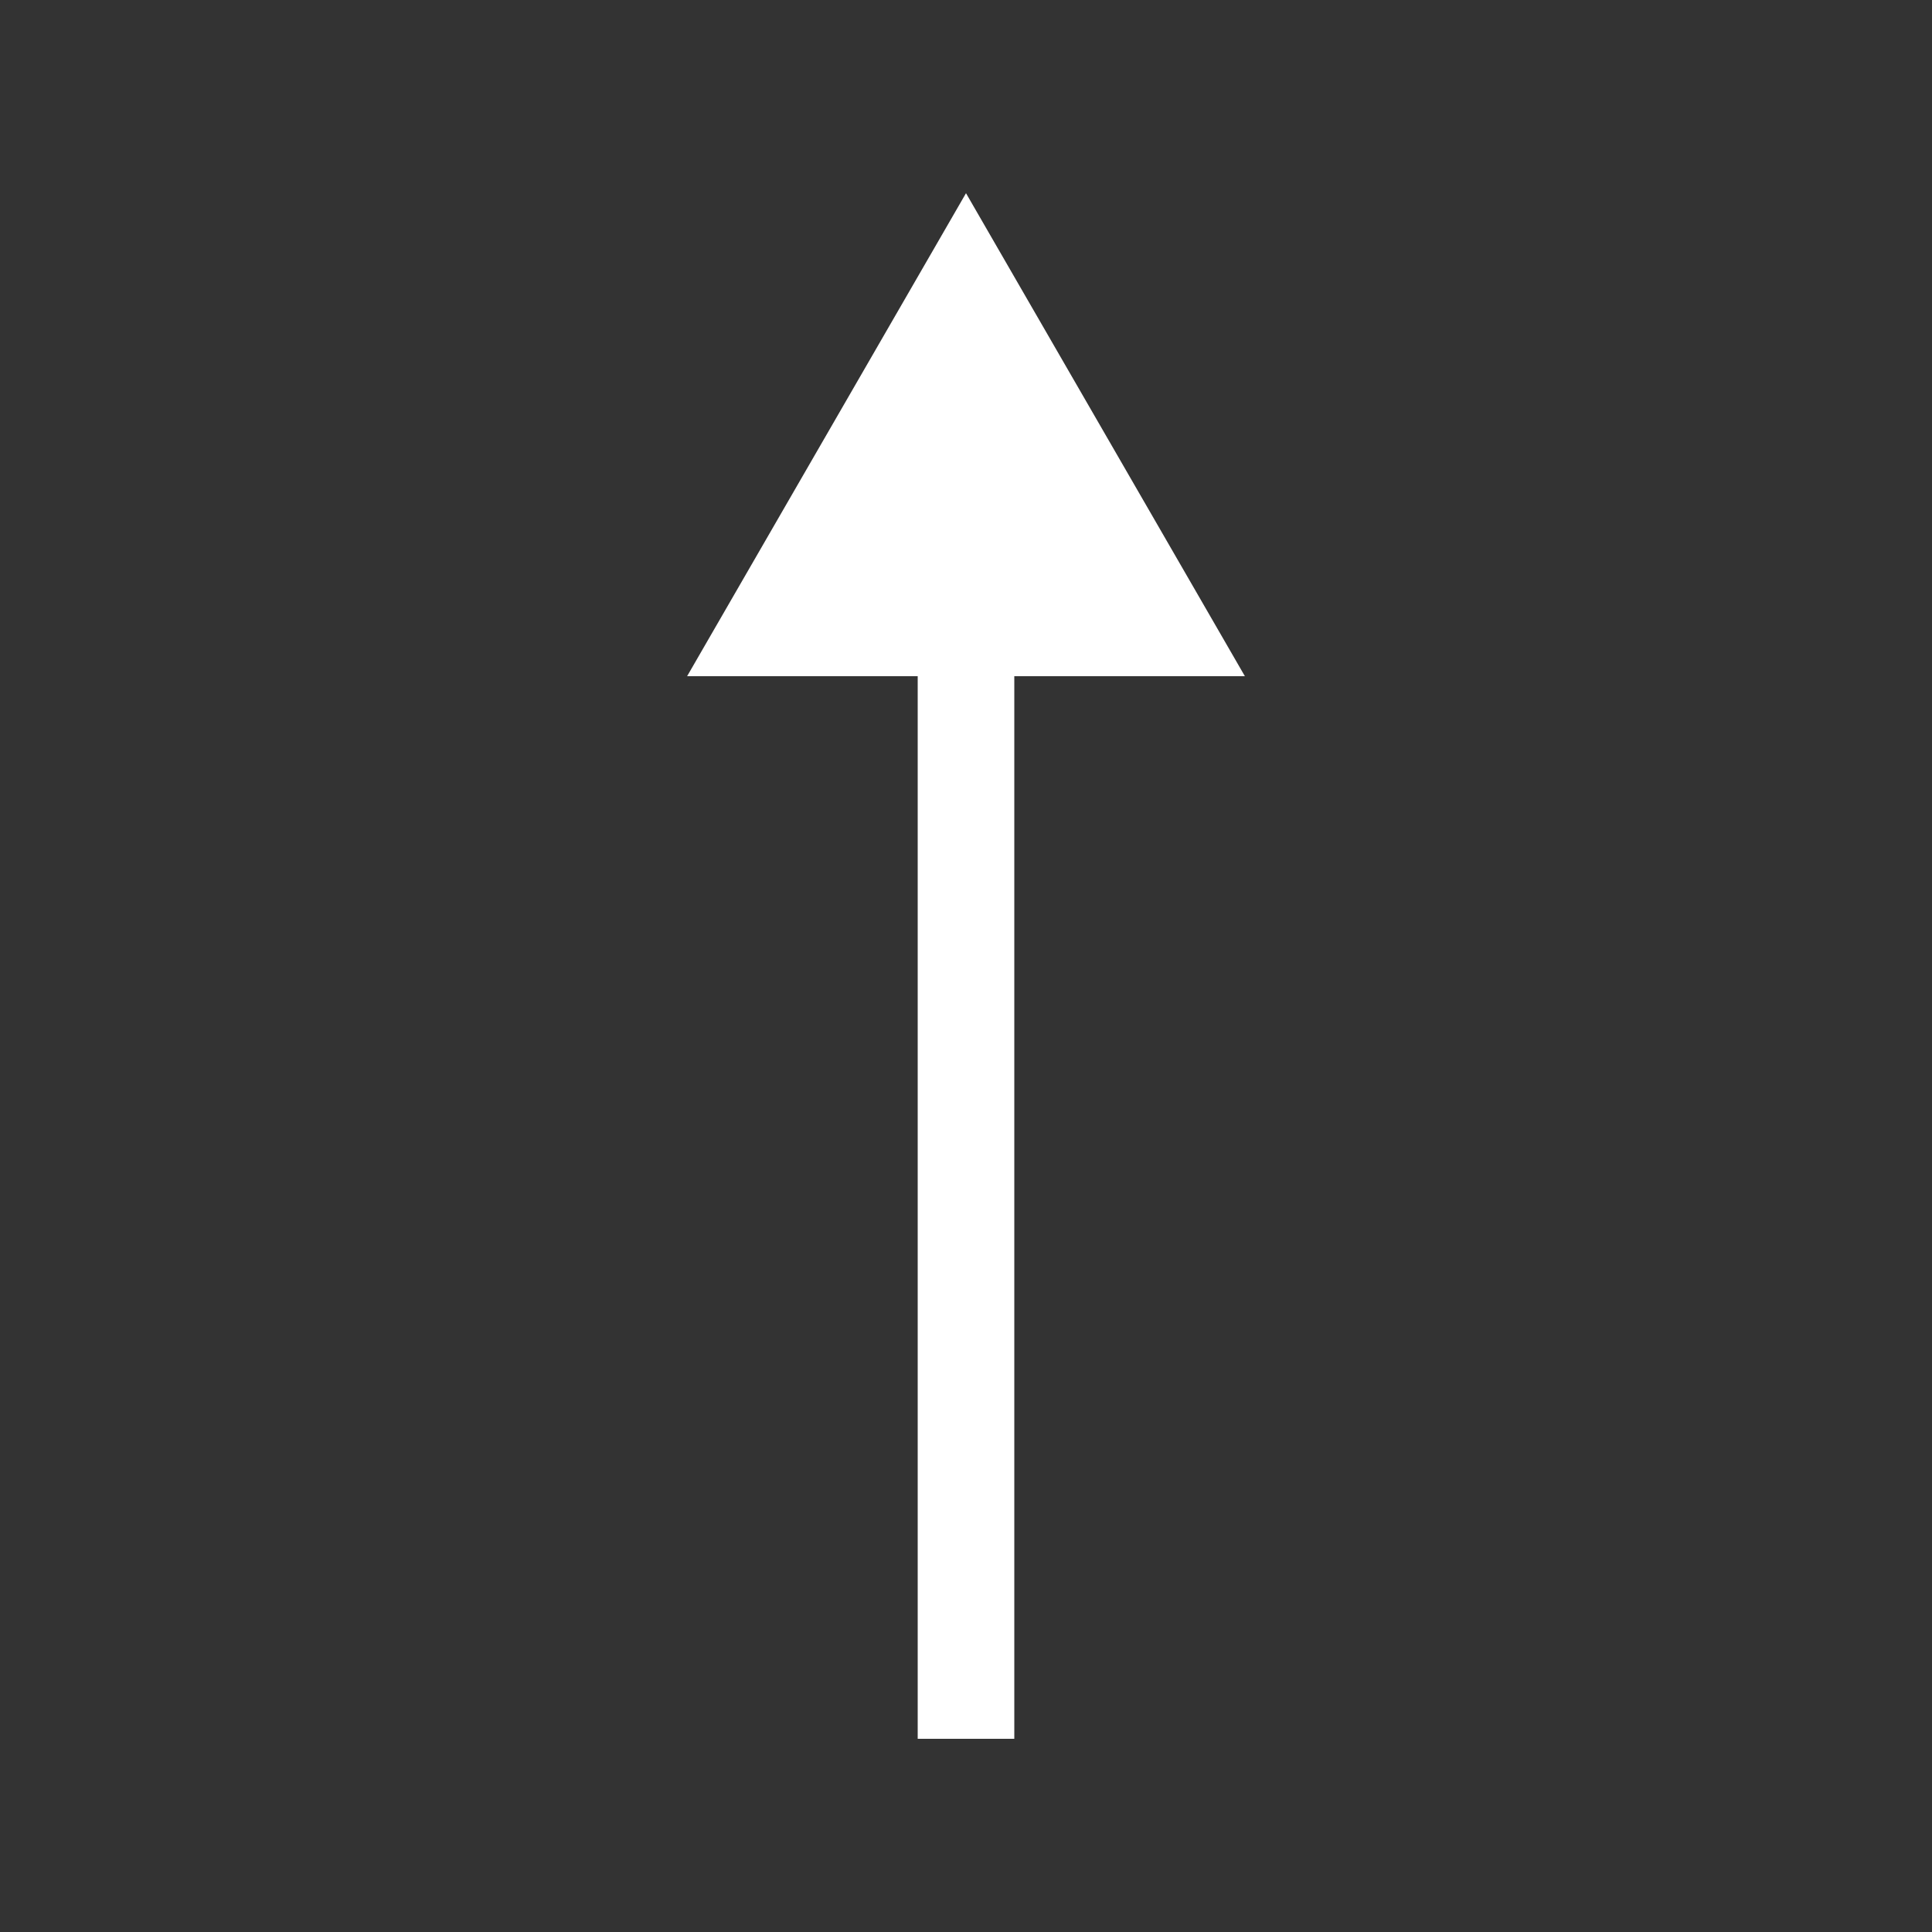
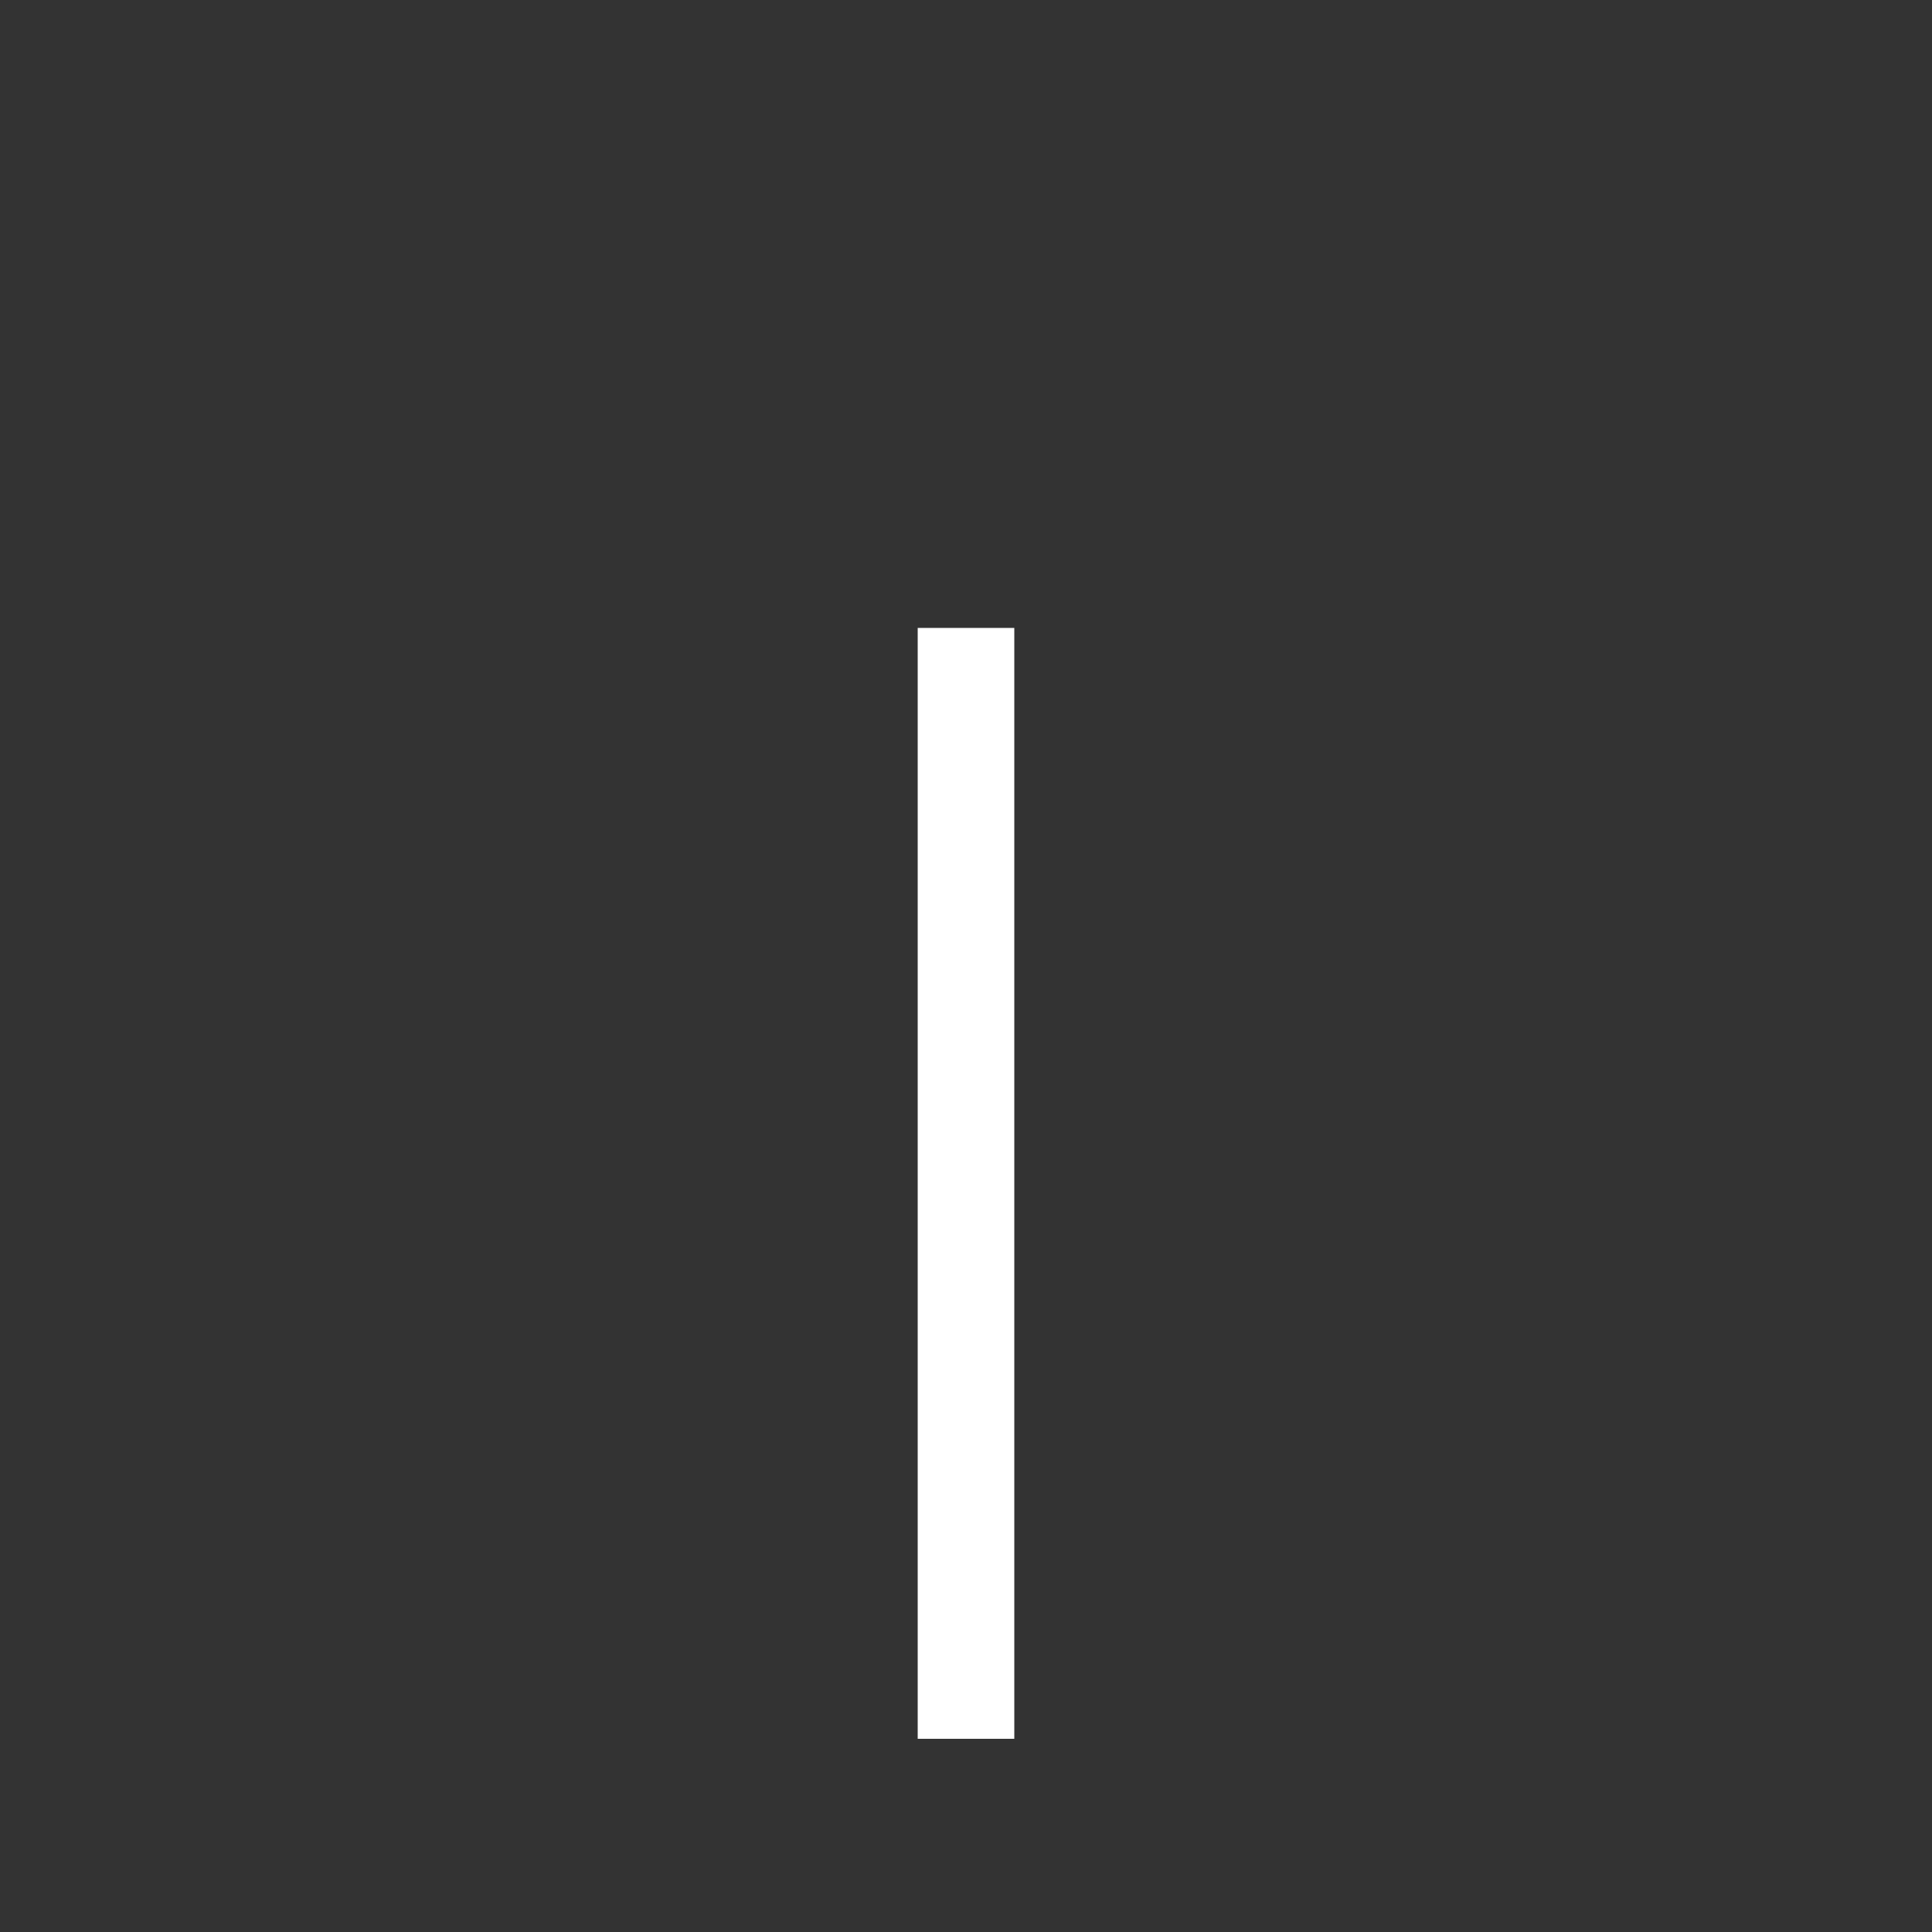
<svg xmlns="http://www.w3.org/2000/svg" width="20" height="20" viewBox="0 0 20 20" fill="none">
  <rect x="0" y="0" width="20" height="20" fill="#333333" stroke="none" />
-   <path d="M10 2L7.113 7H12.887L10 2ZM10.5 18V6.5H9.5V18H10.5Z" fill="white" />
+   <path d="M10 2L7.113 7L10 2ZM10.5 18V6.5H9.5V18H10.5Z" fill="white" />
</svg>